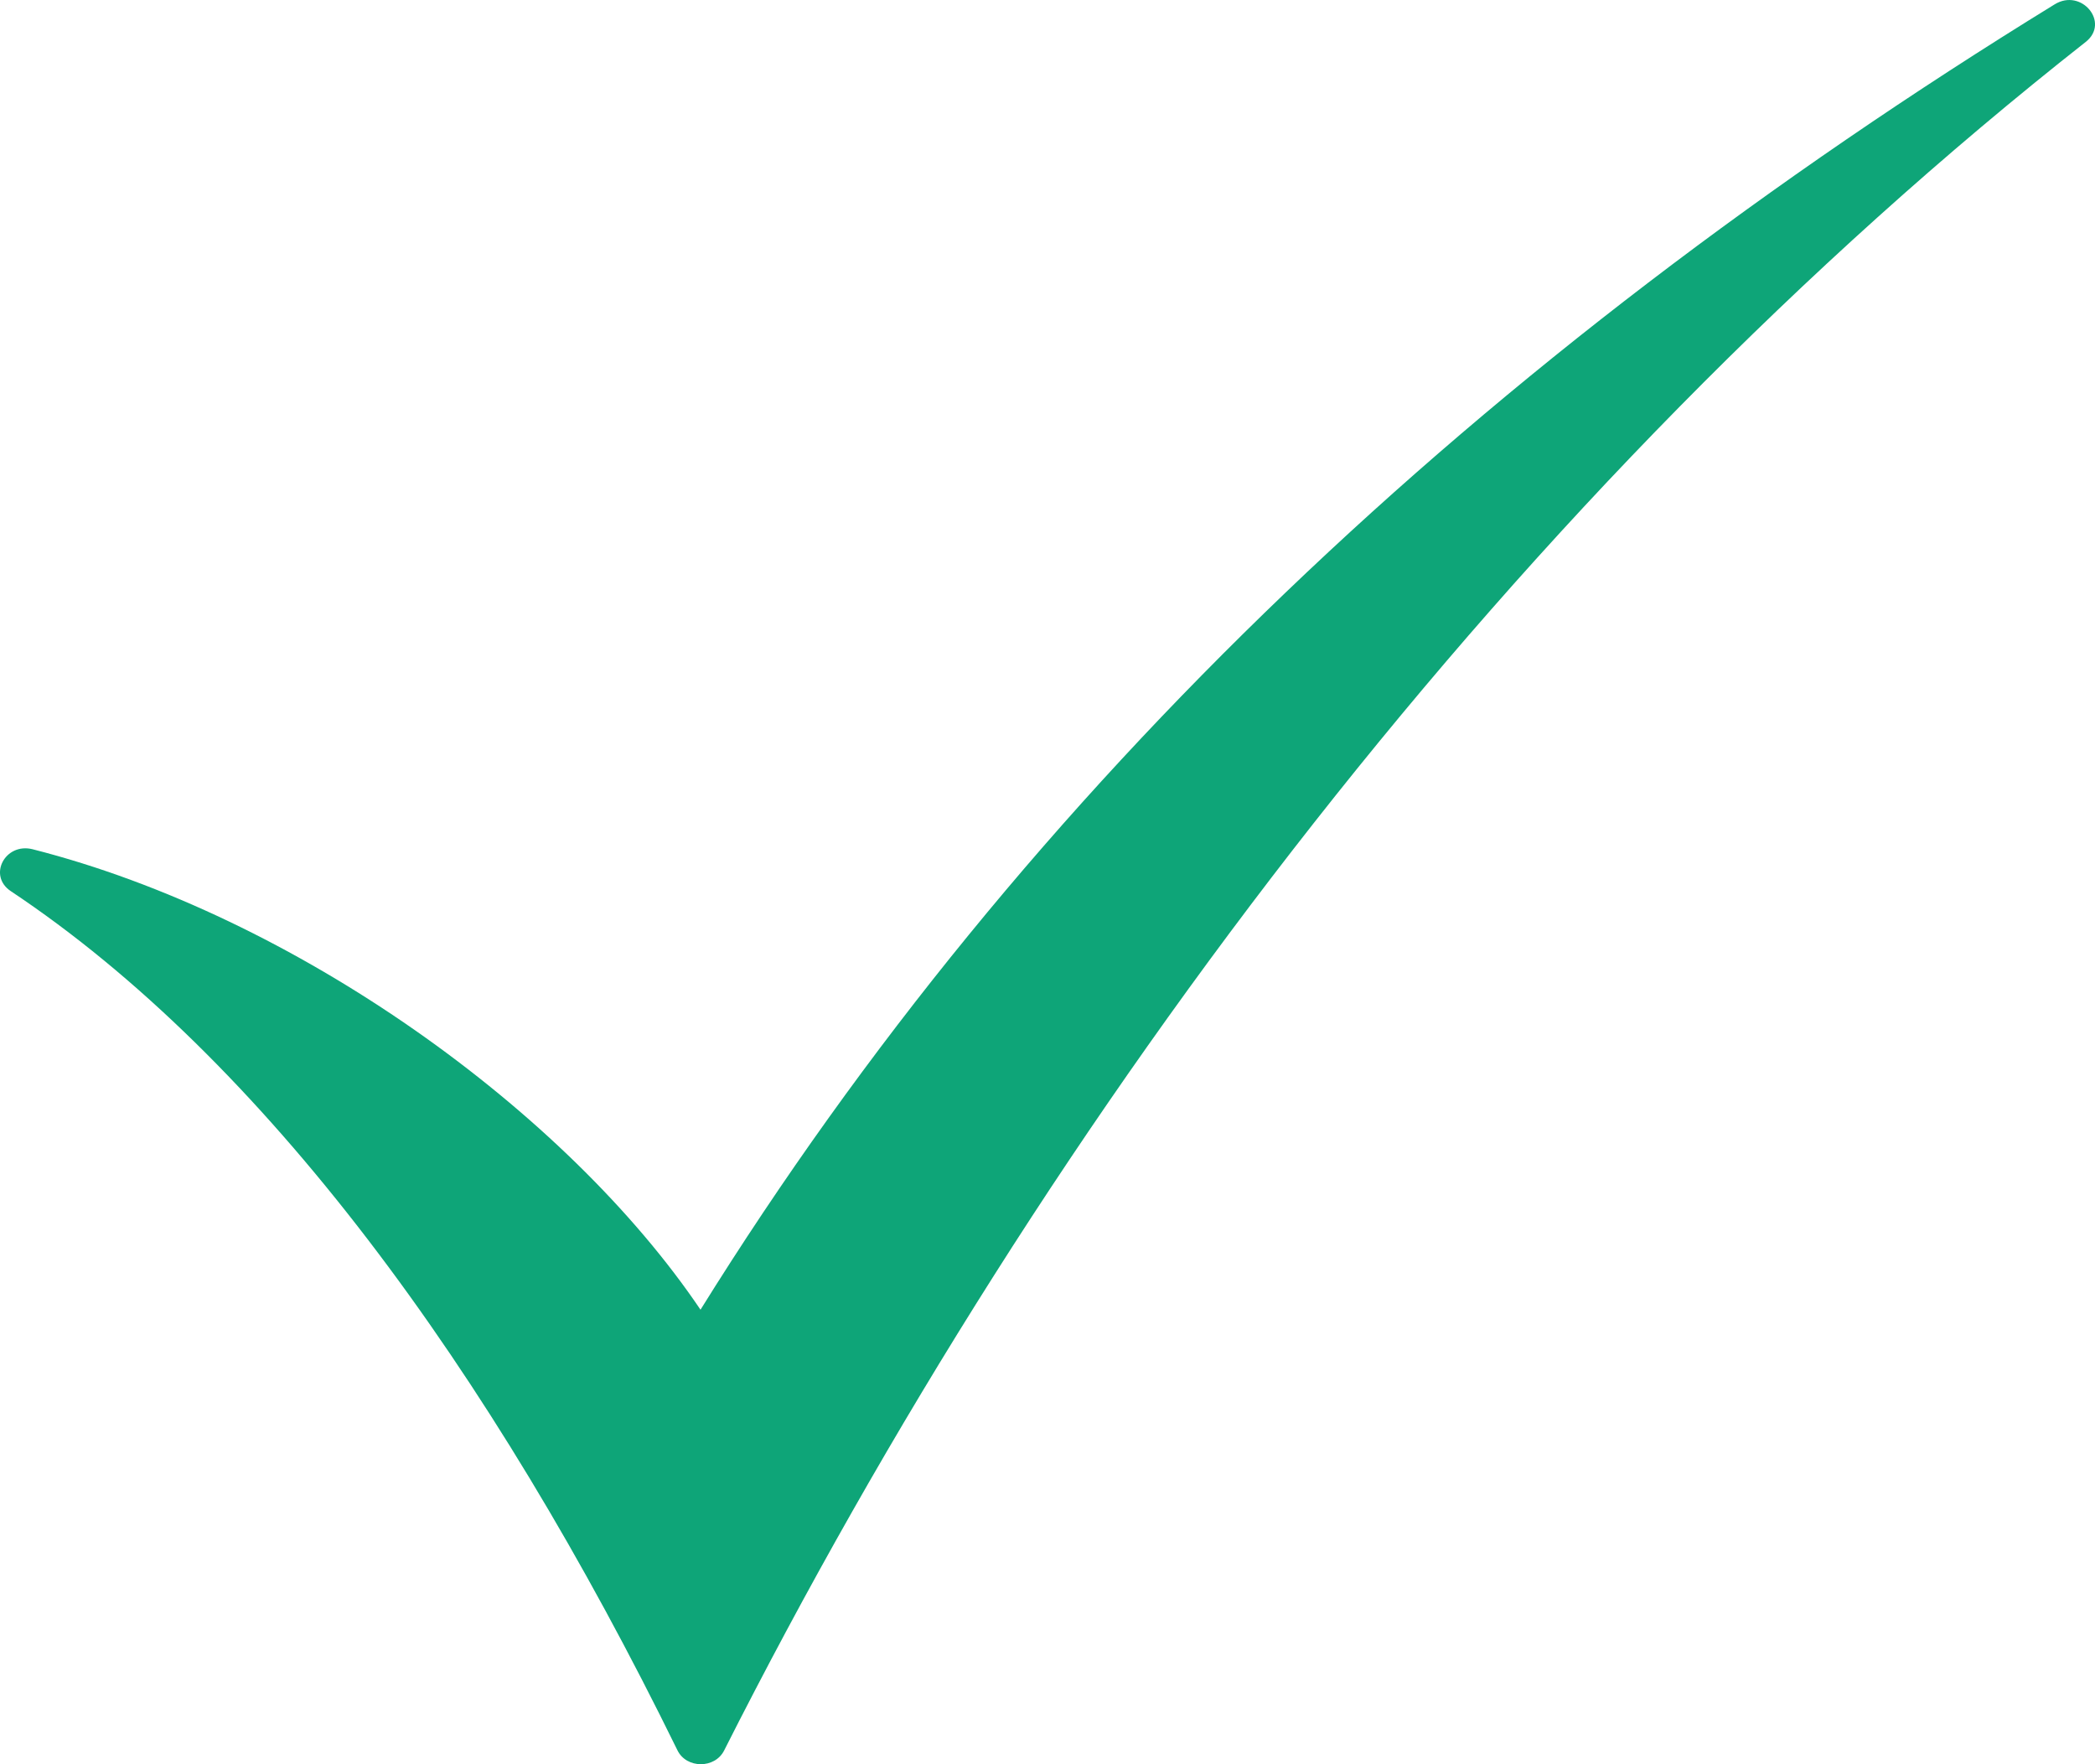
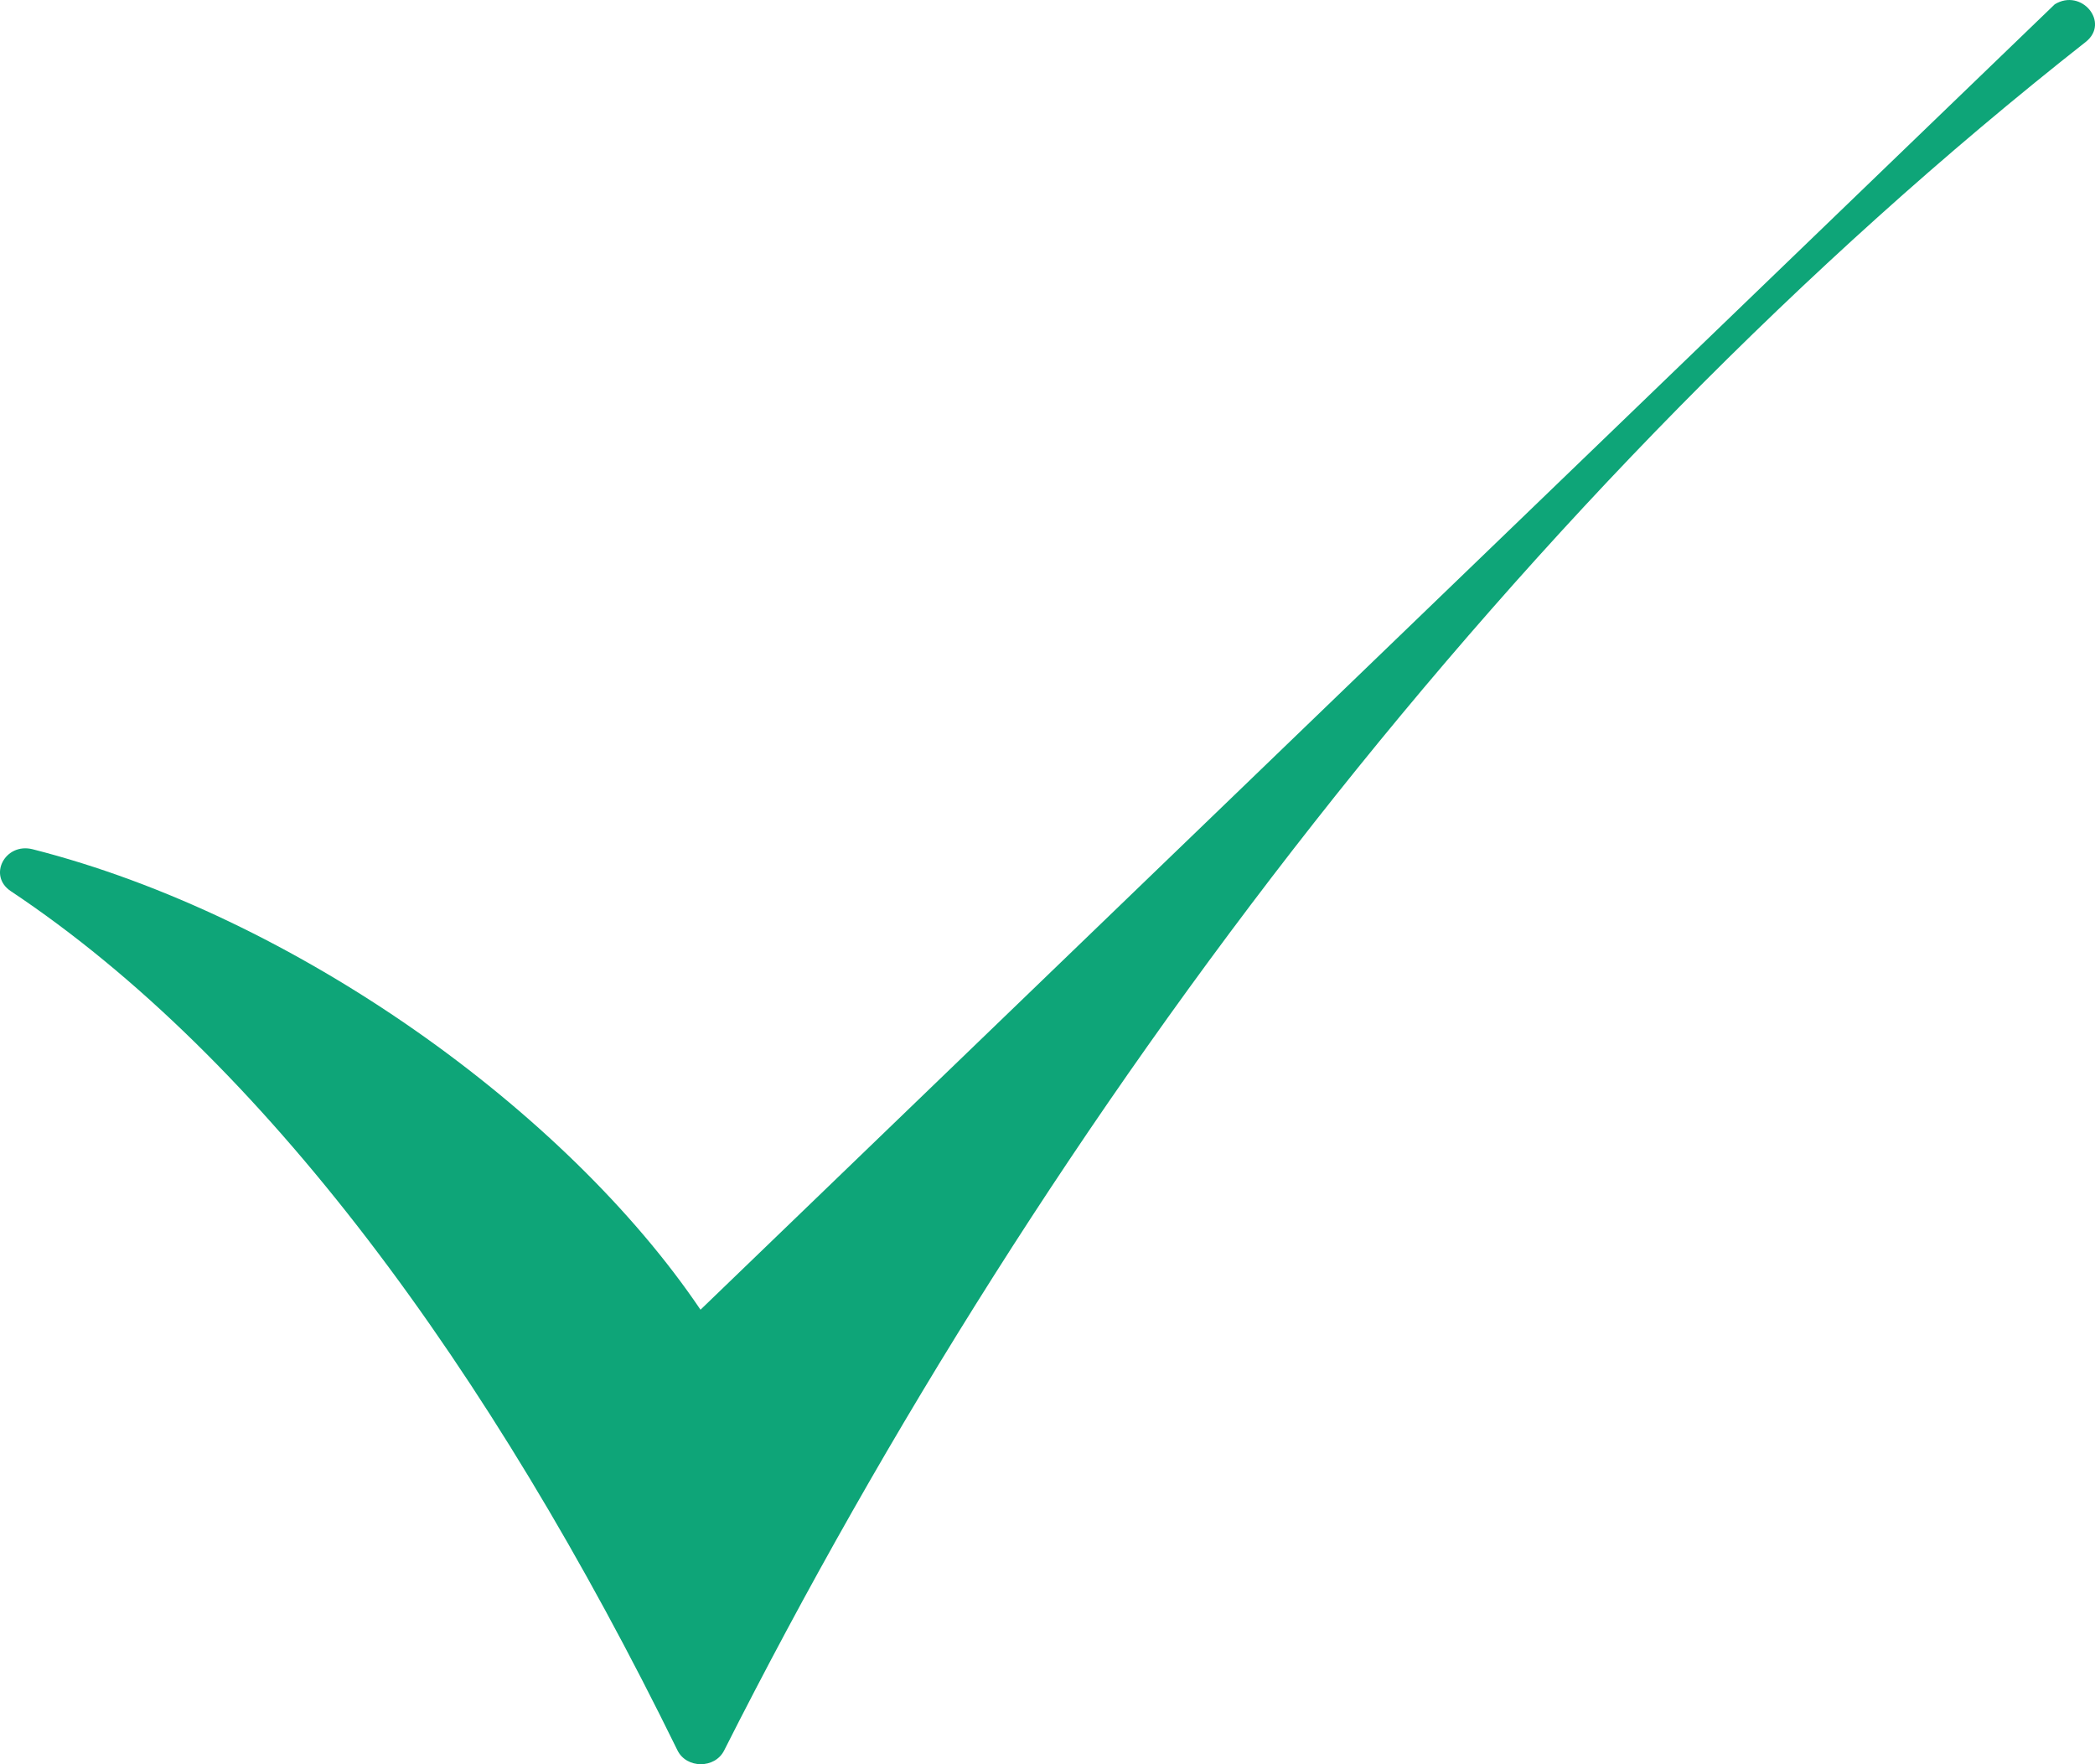
<svg xmlns="http://www.w3.org/2000/svg" width="19" height="16" viewBox="0 0 19 16" fill="none">
-   <path d="M18.635 0.039C18.878 -0.11 19.138 0.205 18.916 0.38C13.774 4.428 9.509 10.053 6.567 15.876C6.483 16.042 6.226 16.041 6.144 15.874C4.44 12.397 2.381 9.602 0.098 8.082C-0.113 7.942 0.046 7.639 0.296 7.702C2.676 8.307 5.137 10.077 6.353 11.878C9.299 7.14 13.463 3.218 18.635 0.039Z" fill="#0EA578" />
+   <path d="M18.635 0.039C18.878 -0.11 19.138 0.205 18.916 0.38C13.774 4.428 9.509 10.053 6.567 15.876C6.483 16.042 6.226 16.041 6.144 15.874C4.44 12.397 2.381 9.602 0.098 8.082C-0.113 7.942 0.046 7.639 0.296 7.702C2.676 8.307 5.137 10.077 6.353 11.878Z" fill="#0EA578" />
</svg>